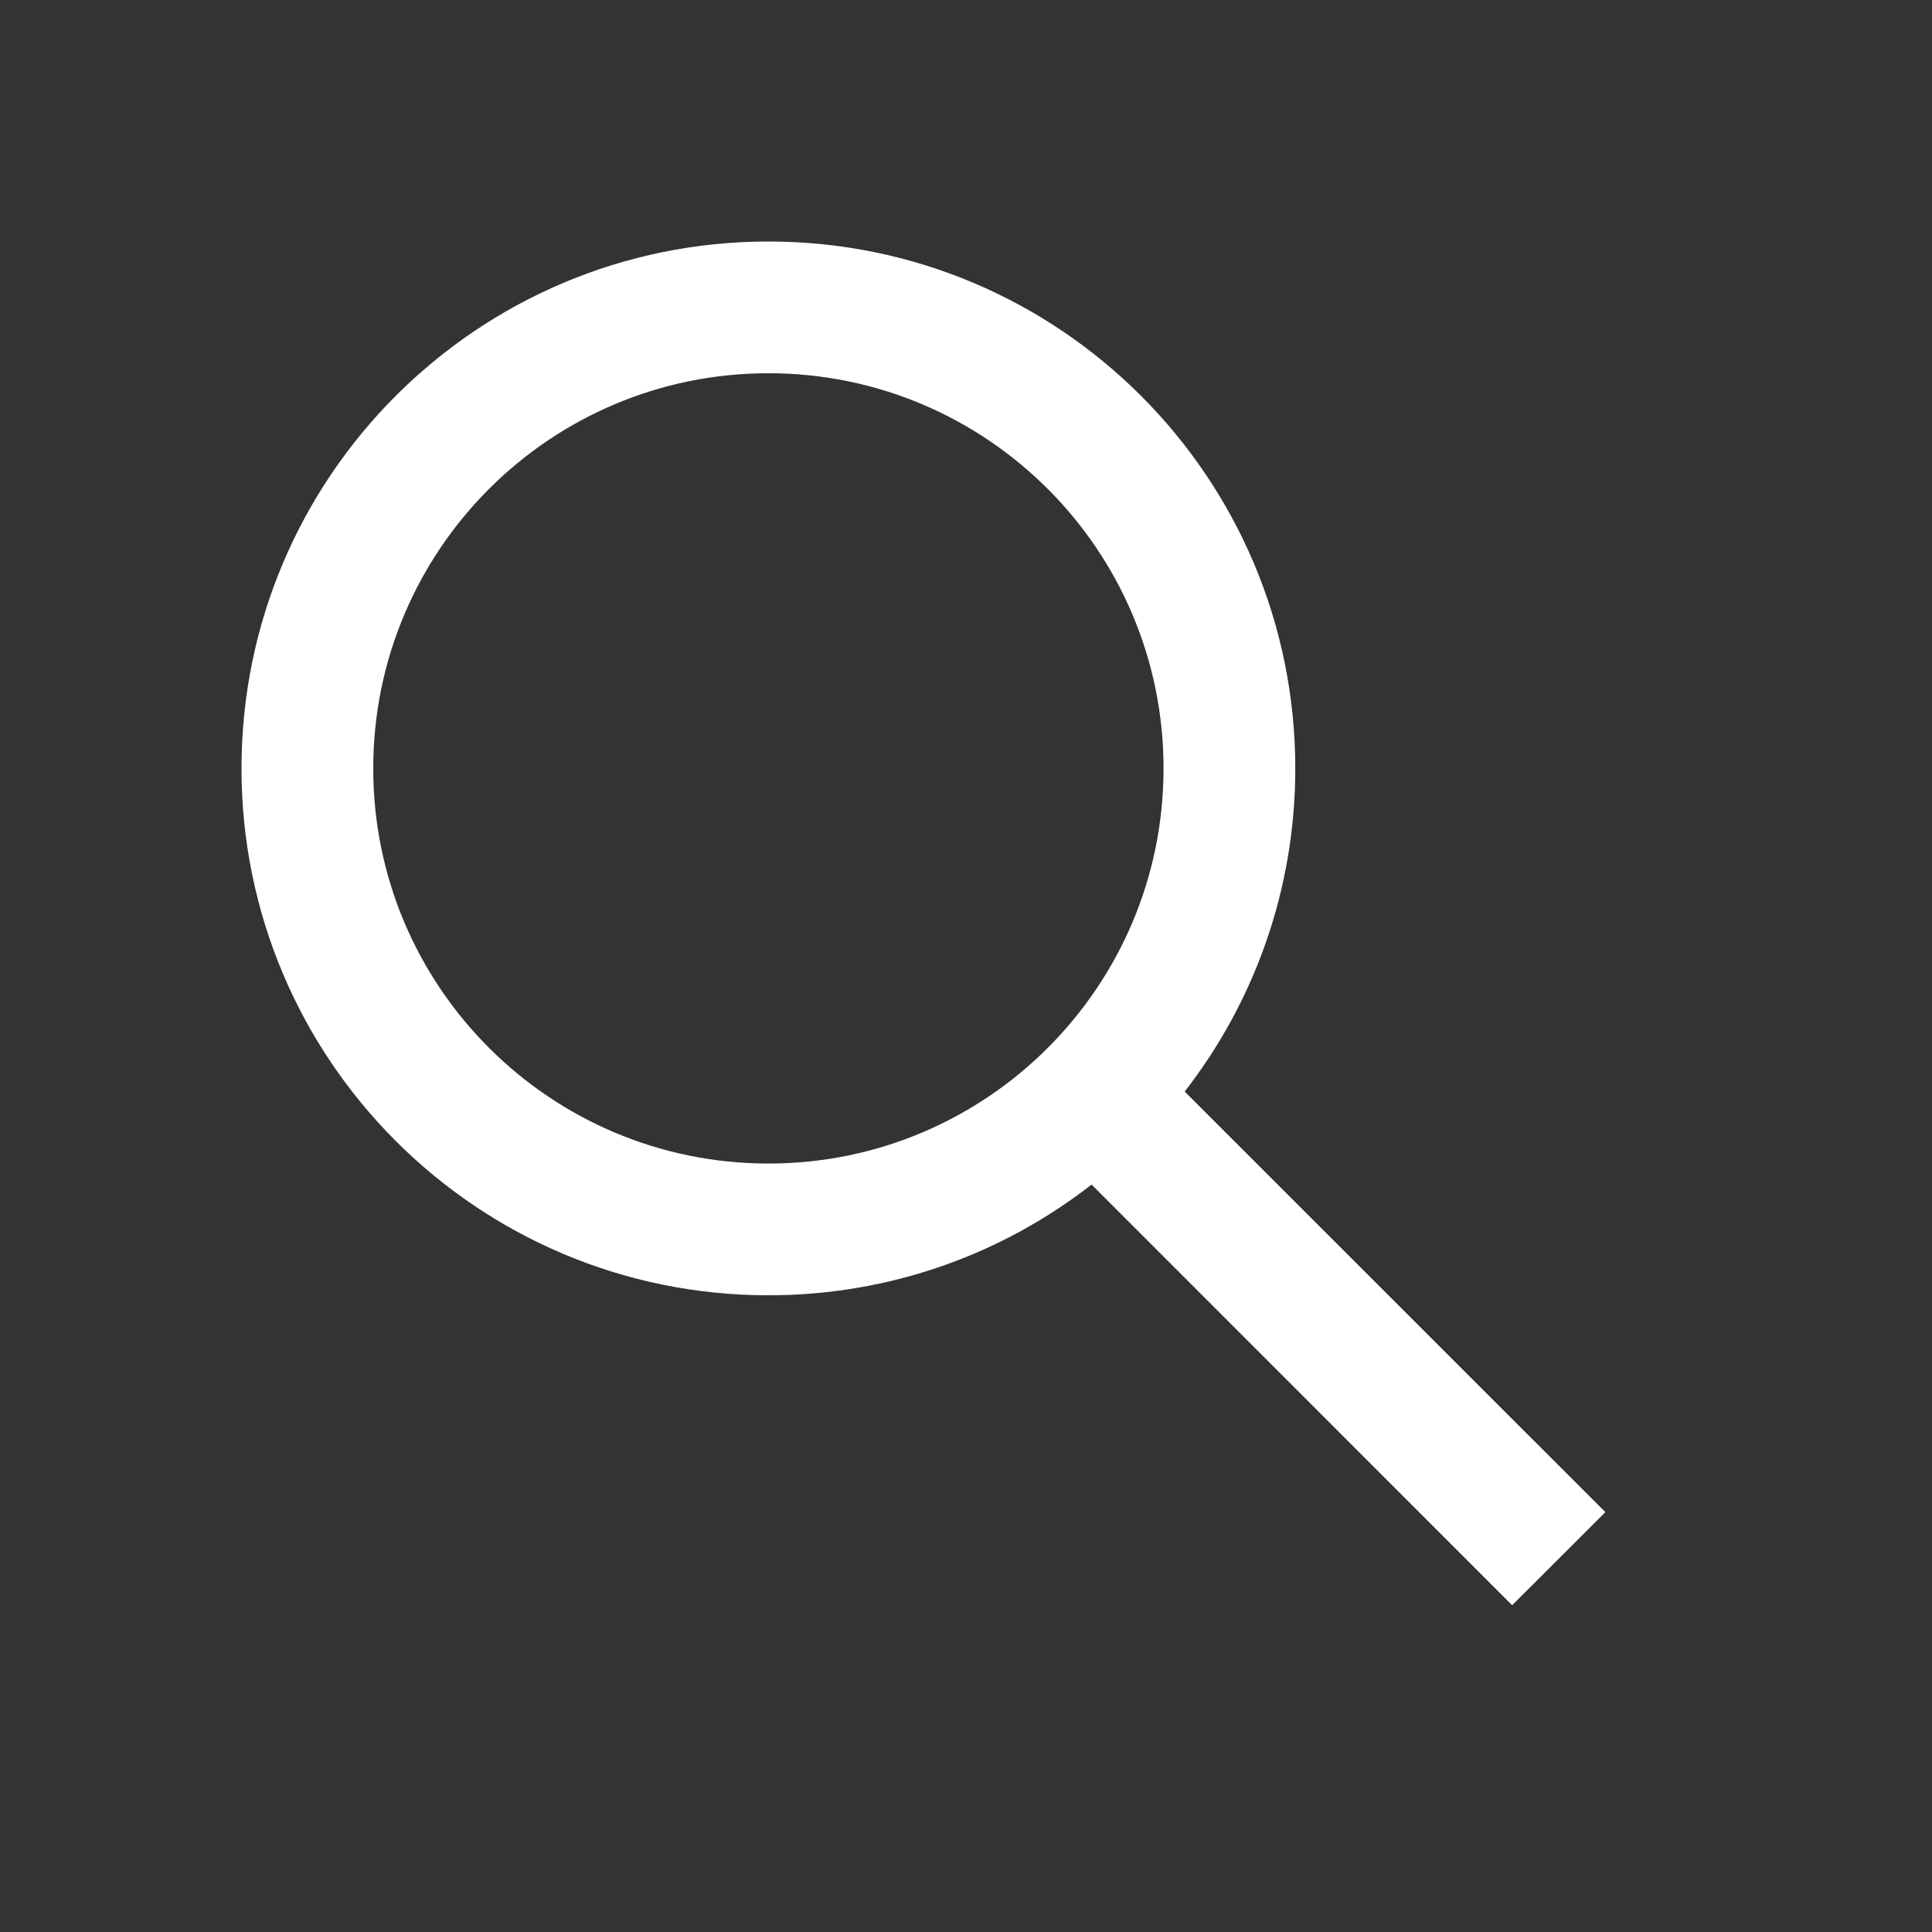
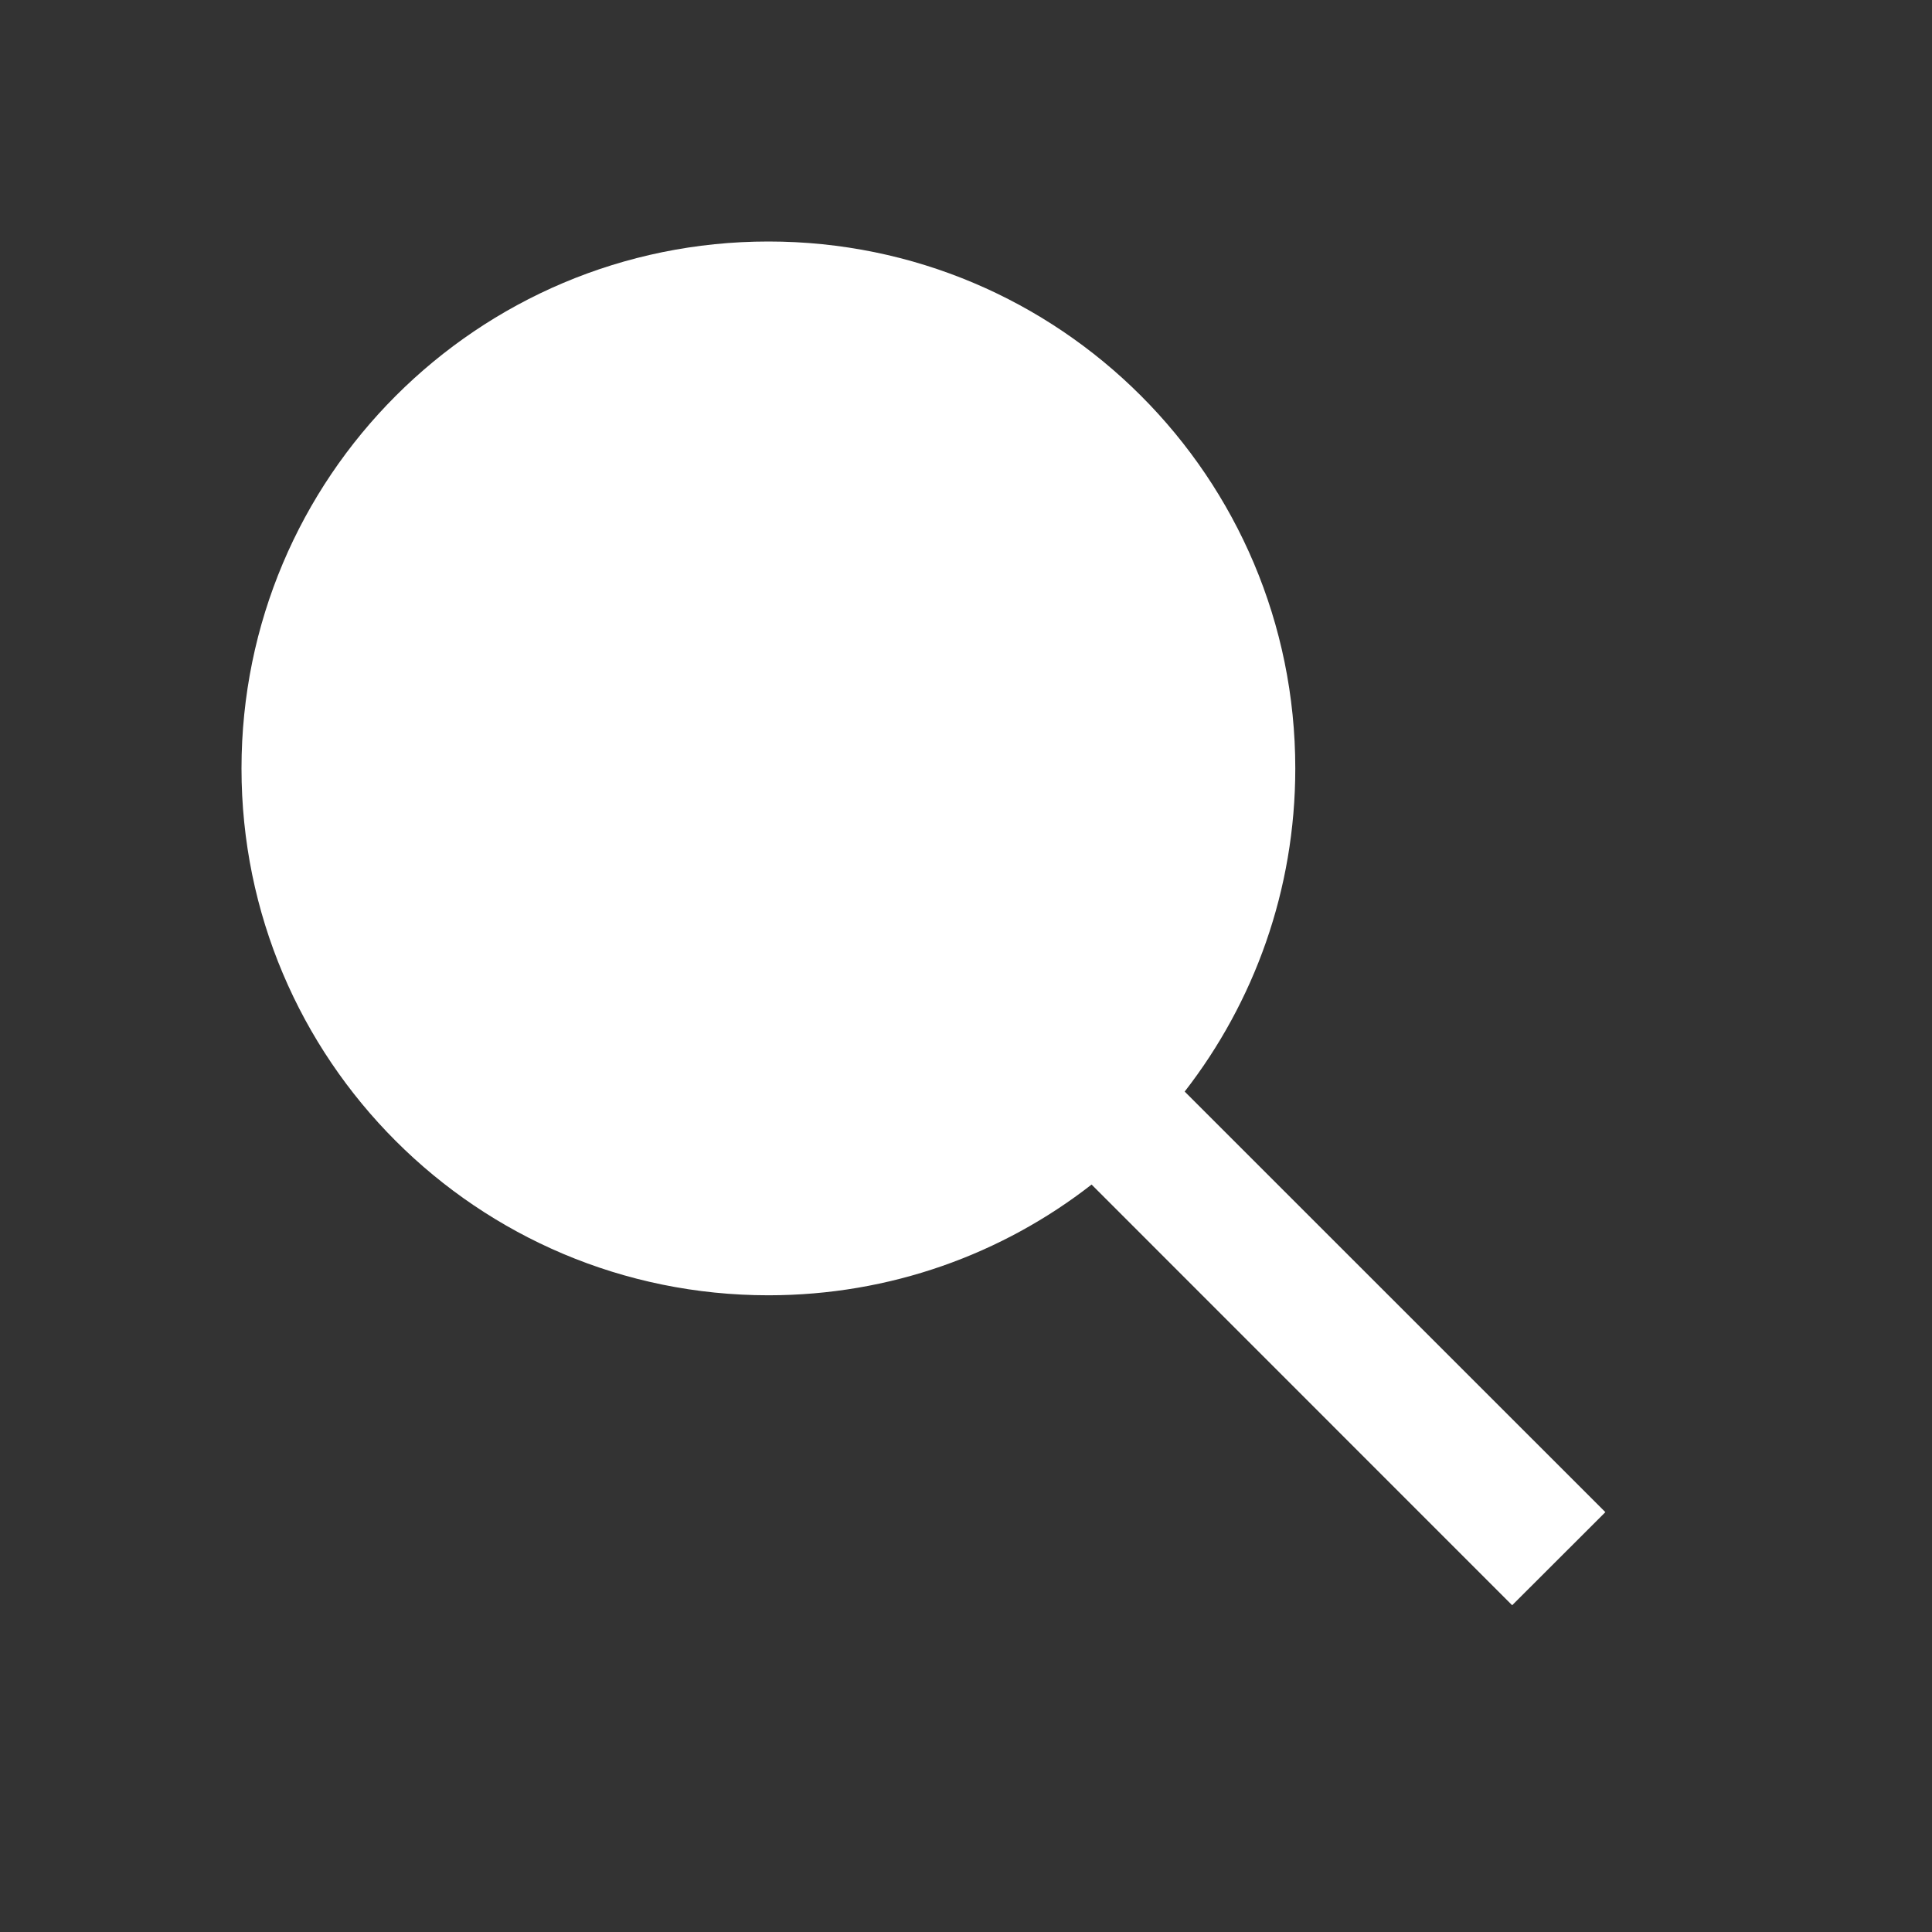
<svg xmlns="http://www.w3.org/2000/svg" class="svg" width="16" height="16" viewBox="0 0 16 16">
  <rect x="0" y="0" width="16" height="16" fill="#333333" stroke="none" />
-   <path fill="#fff" fill-opacity="1" fill-rule="evenodd" stroke="none" d="M9.04 9.81c-.739.576-1.668.917-2.676.917C3.953 10.727 2 8.775 2 6.364 2 3.953 3.953 2 6.364 2c2.41 0 4.363 1.953 4.363 4.364 0 1.008-.342 1.937-.916 2.676l3.484 3.483-.772.771zm.596-3.446c0 1.807-1.465 3.272-3.272 3.272-1.808 0-3.273-1.465-3.273-3.272 0-1.808 1.465-3.273 3.273-3.273 1.807 0 3.272 1.465 3.272 3.273" />
+   <path fill="#fff" fill-opacity="1" fill-rule="evenodd" stroke="none" d="M9.04 9.81c-.739.576-1.668.917-2.676.917C3.953 10.727 2 8.775 2 6.364 2 3.953 3.953 2 6.364 2c2.41 0 4.363 1.953 4.363 4.364 0 1.008-.342 1.937-.916 2.676l3.484 3.483-.772.771zm.596-3.446" />
</svg>